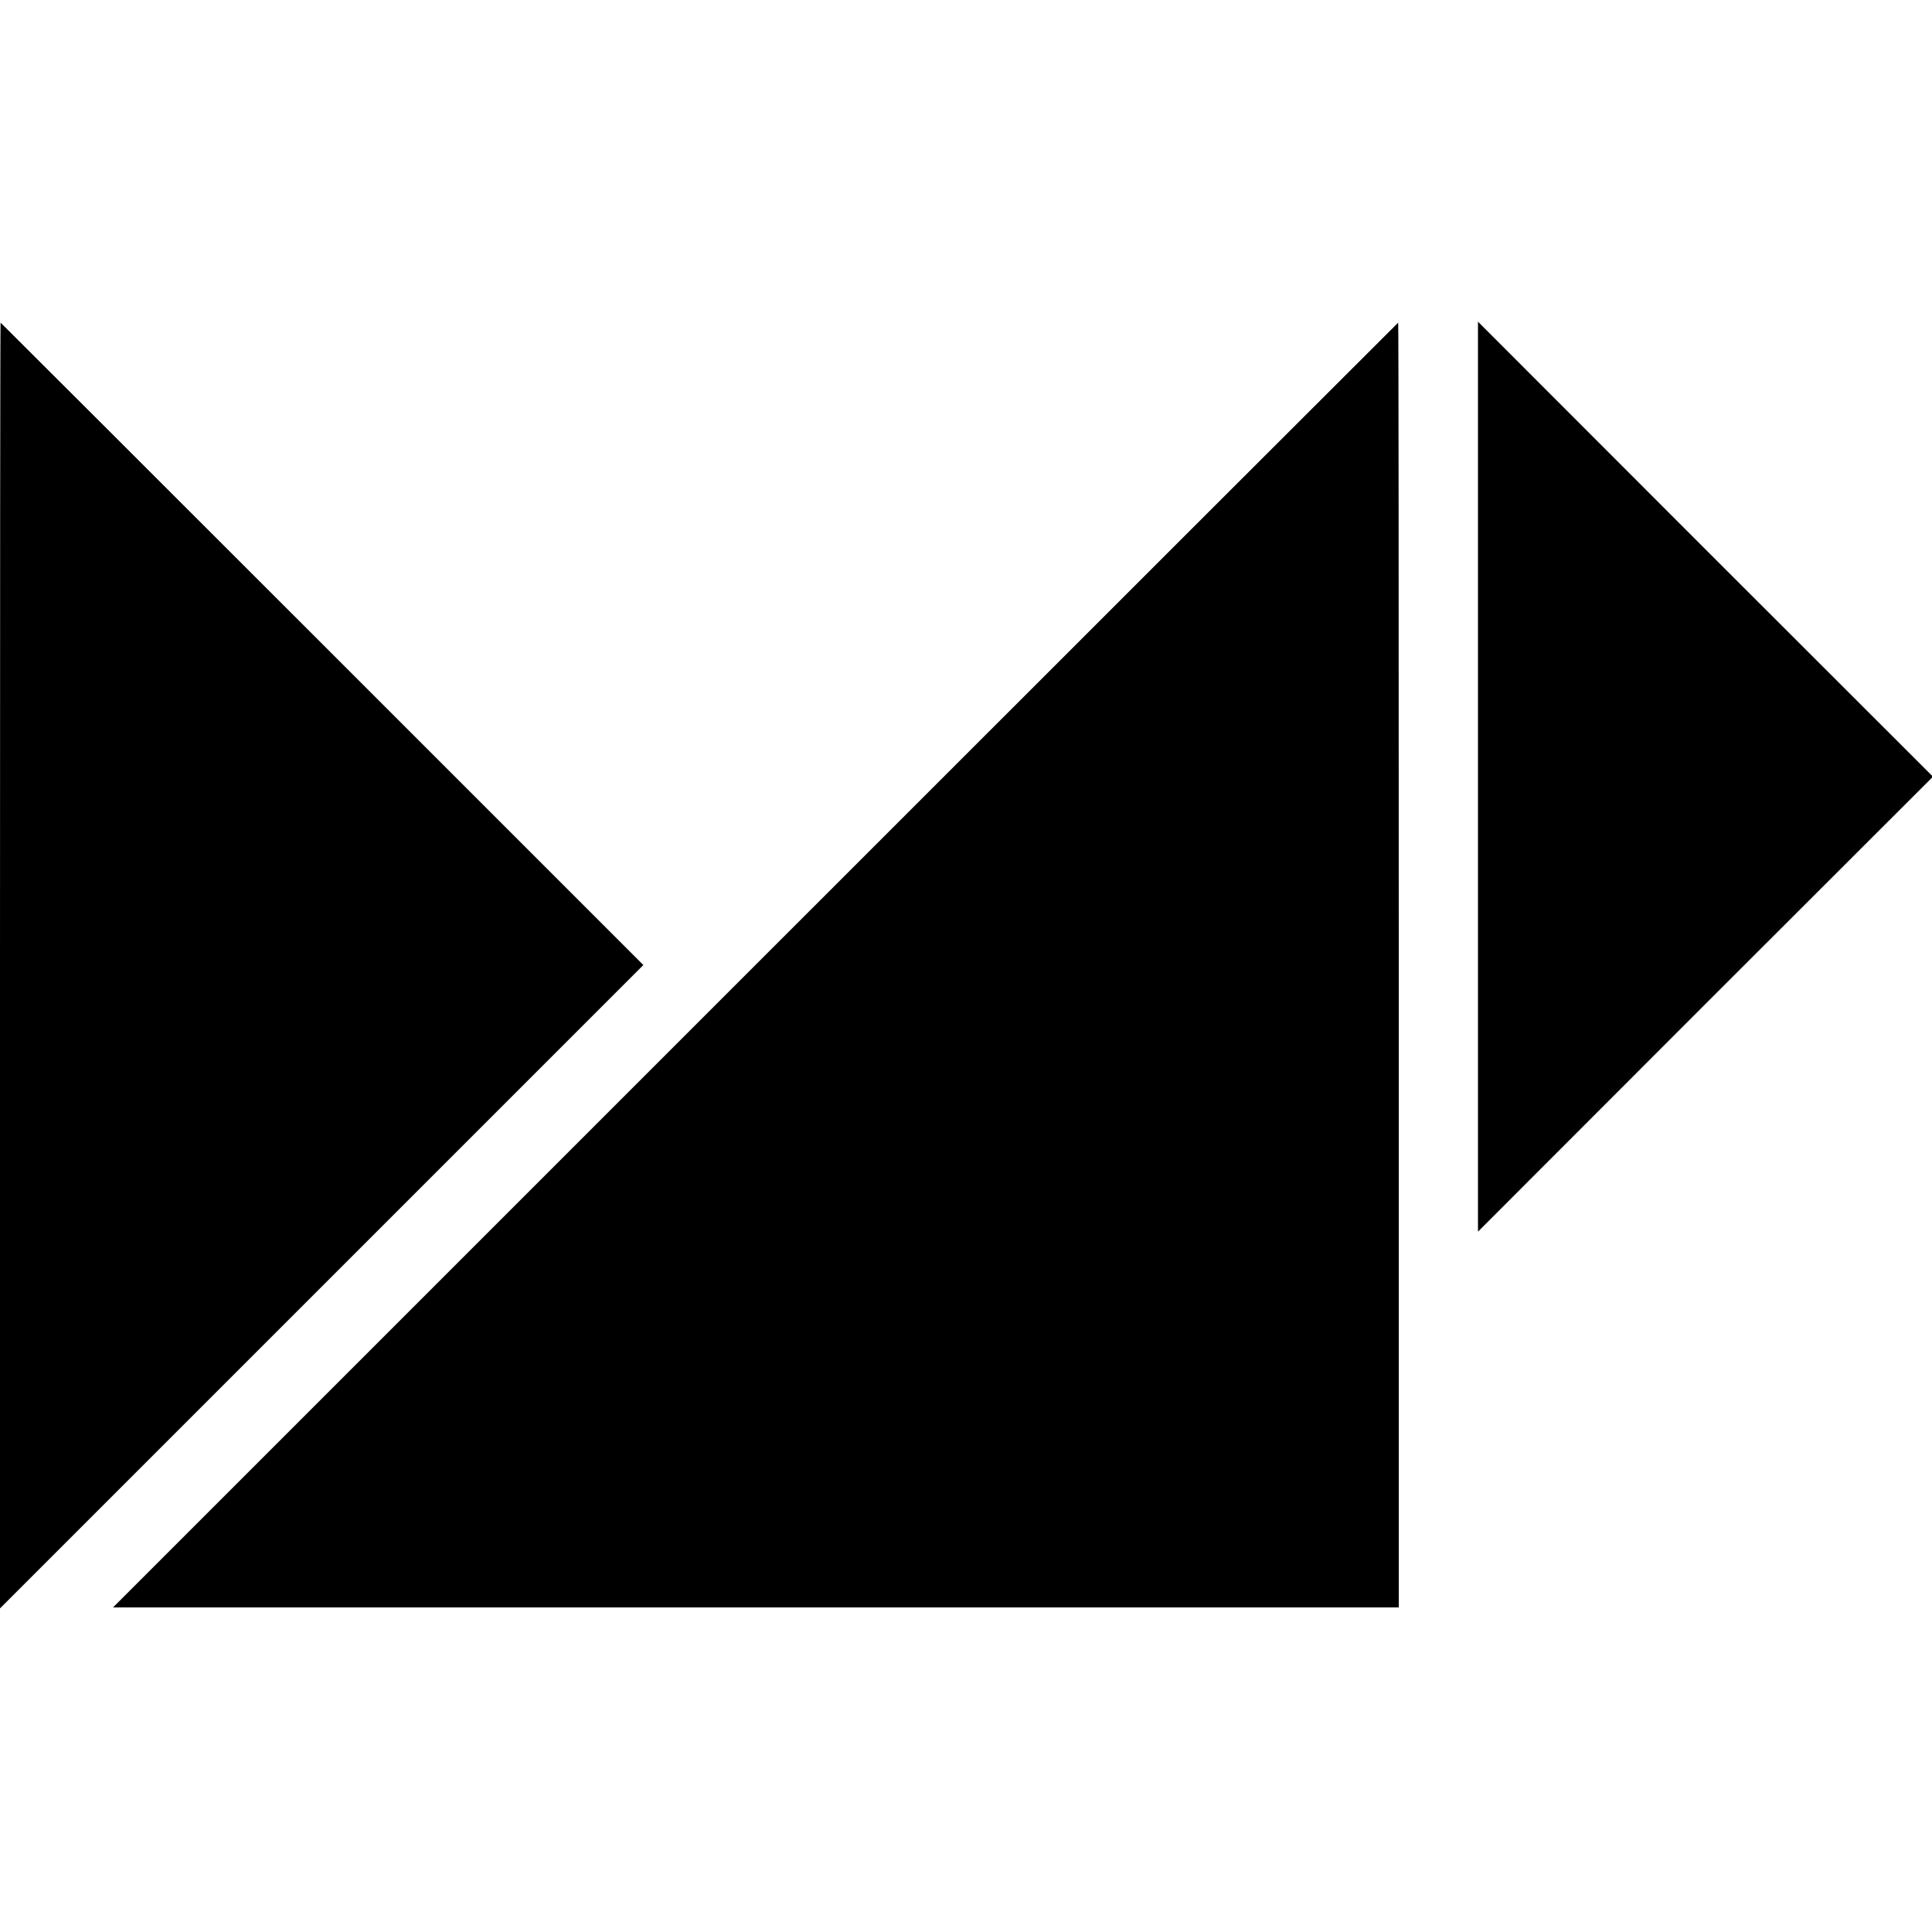
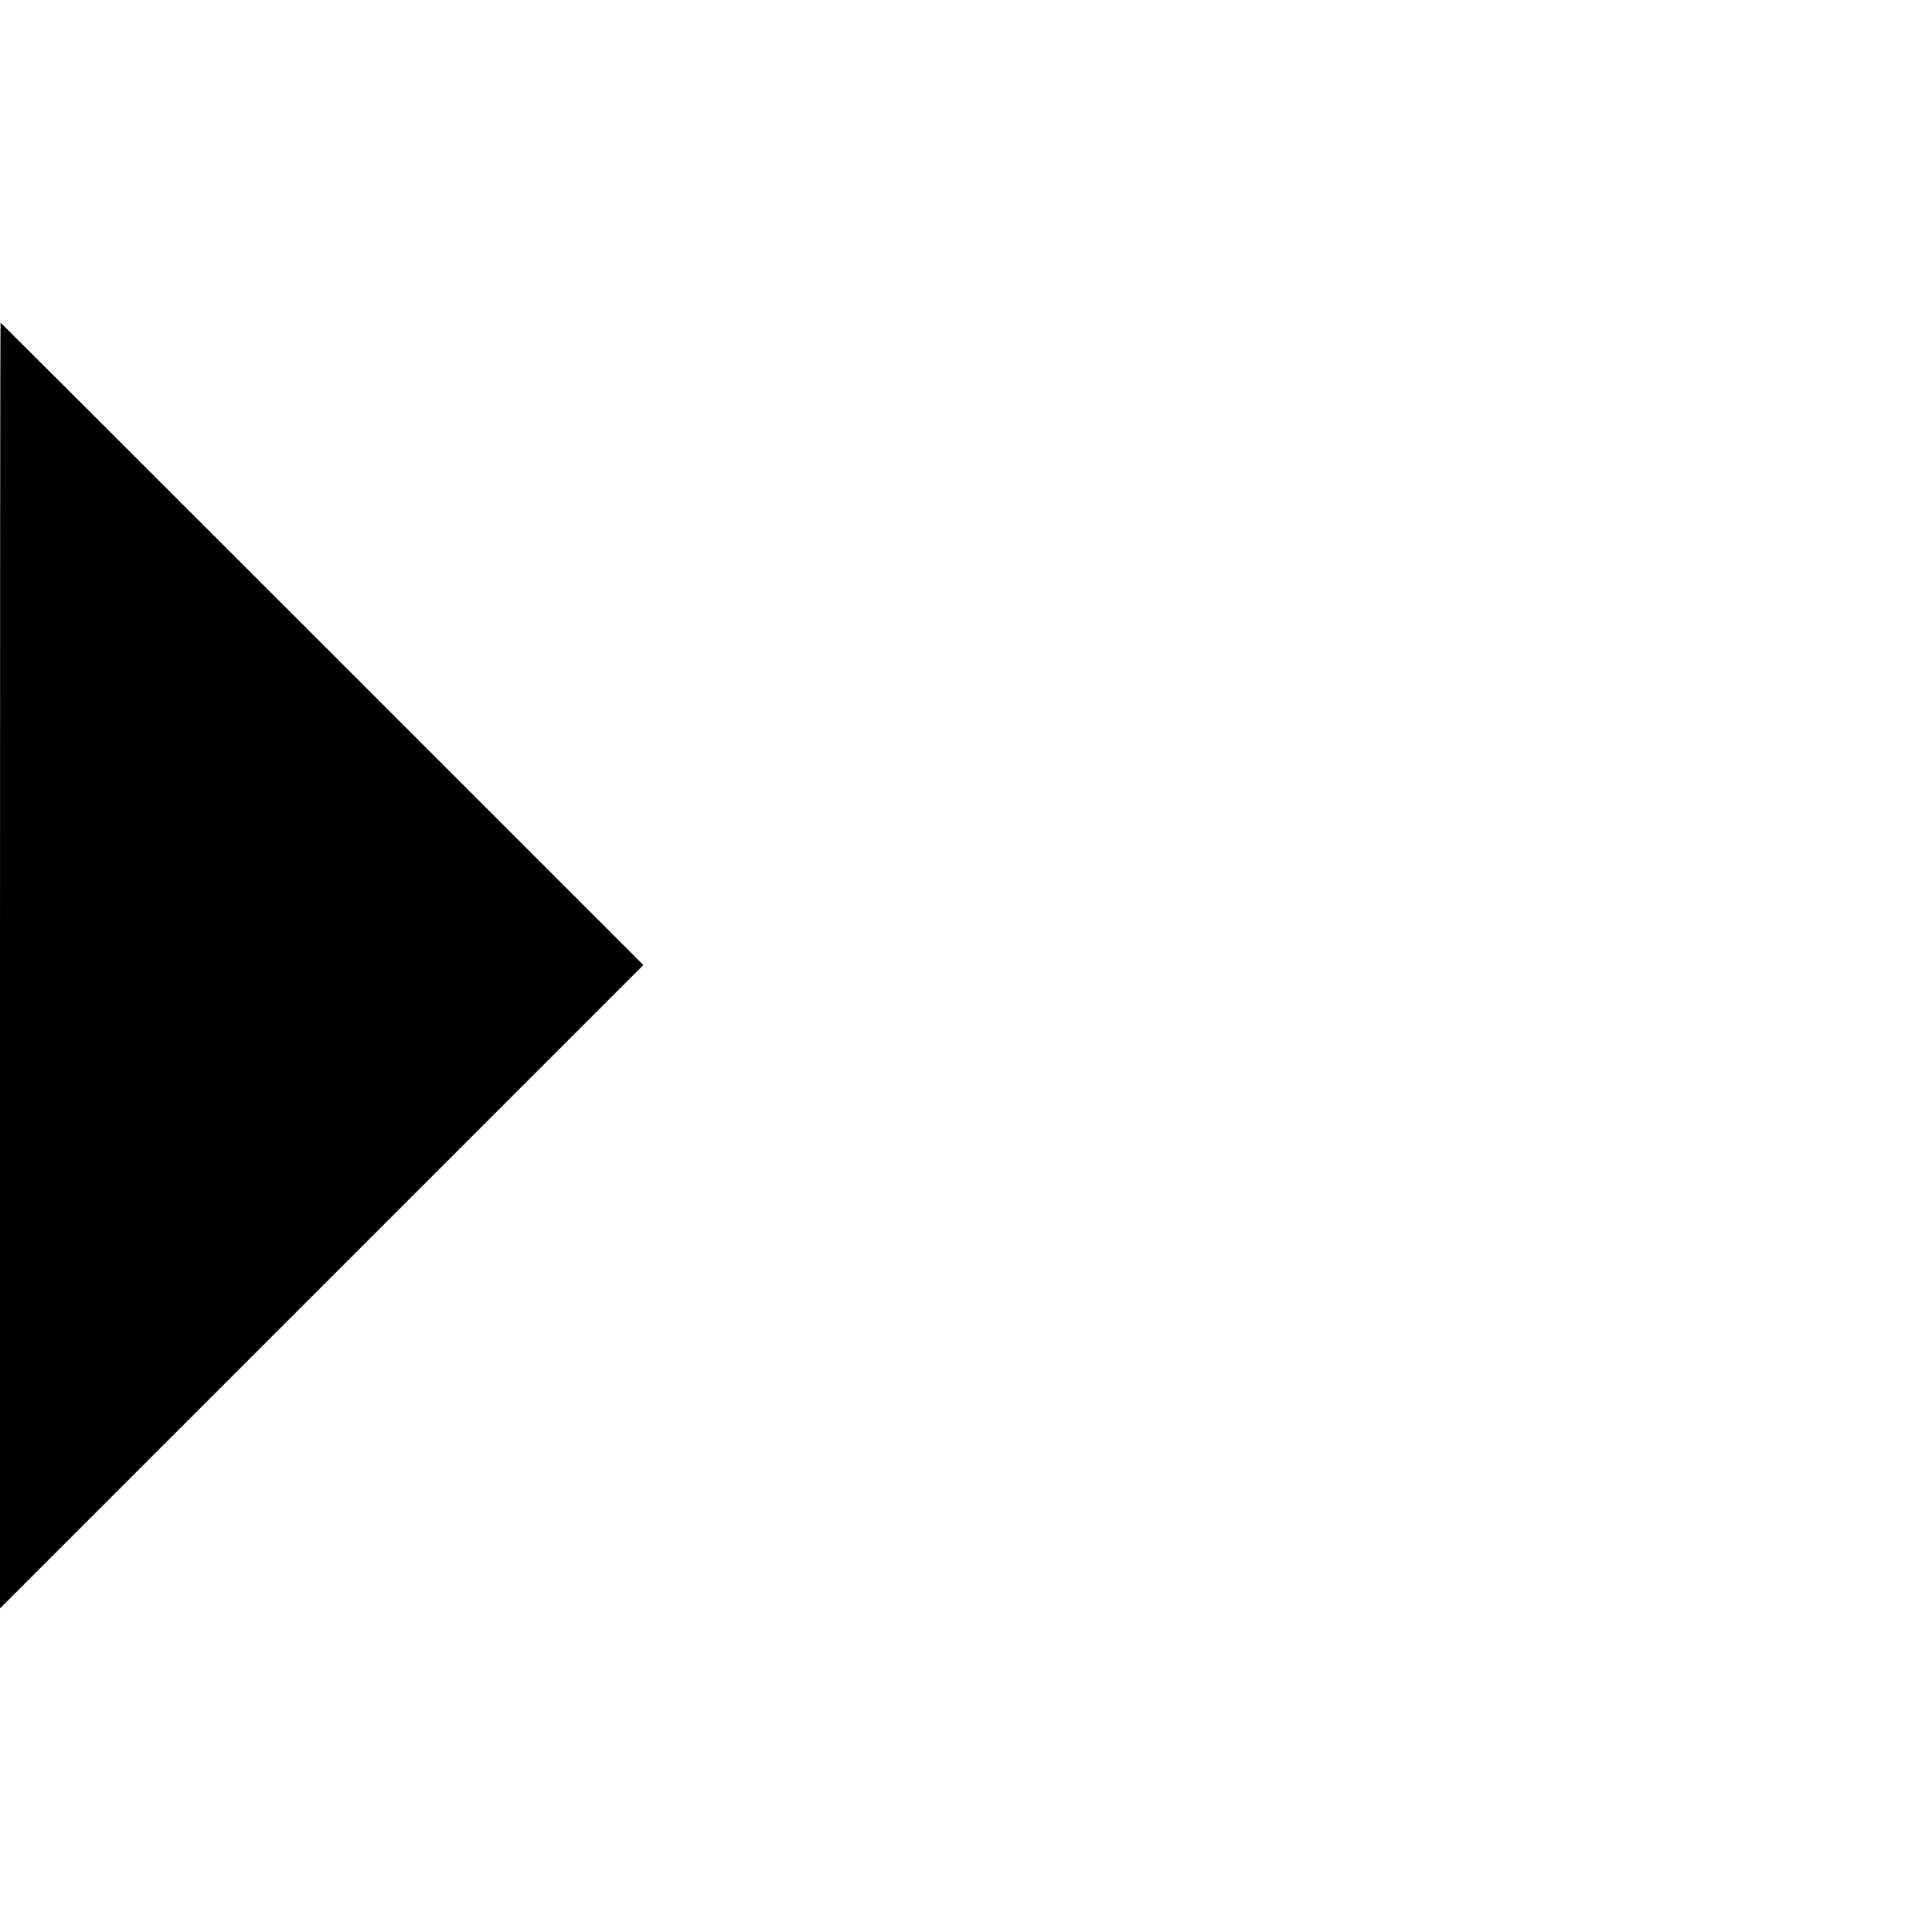
<svg xmlns="http://www.w3.org/2000/svg" version="1.0" width="1000pt" height="1000pt" viewBox="0 0 1000 1000" preserveAspectRatio="xMidYMid meet">
  <g transform="translate(0,1000) scale(0.1,-0.1)" fill="#000000" stroke="none">
    <path d="M0 5003 l0 -3328 1665 1665 1665 1665 -1662 1662 c-915 915 -1664 1663 -1665 1663 -2 0 -3 -1497 -3 -3327z" />
-     <path d="M3910 5005 l-3325 -3325 3328 0 3327 0 0 3325 c0 1829 -1 3325 -3 3325 -1 0 -1498 -1496 -3327 -3325z" />
-     <path d="M7650 5980 l0 -2355 1177 1178 1178 1177 -1178 1177 -1177 1178 0 -2355z" />
  </g>
</svg>